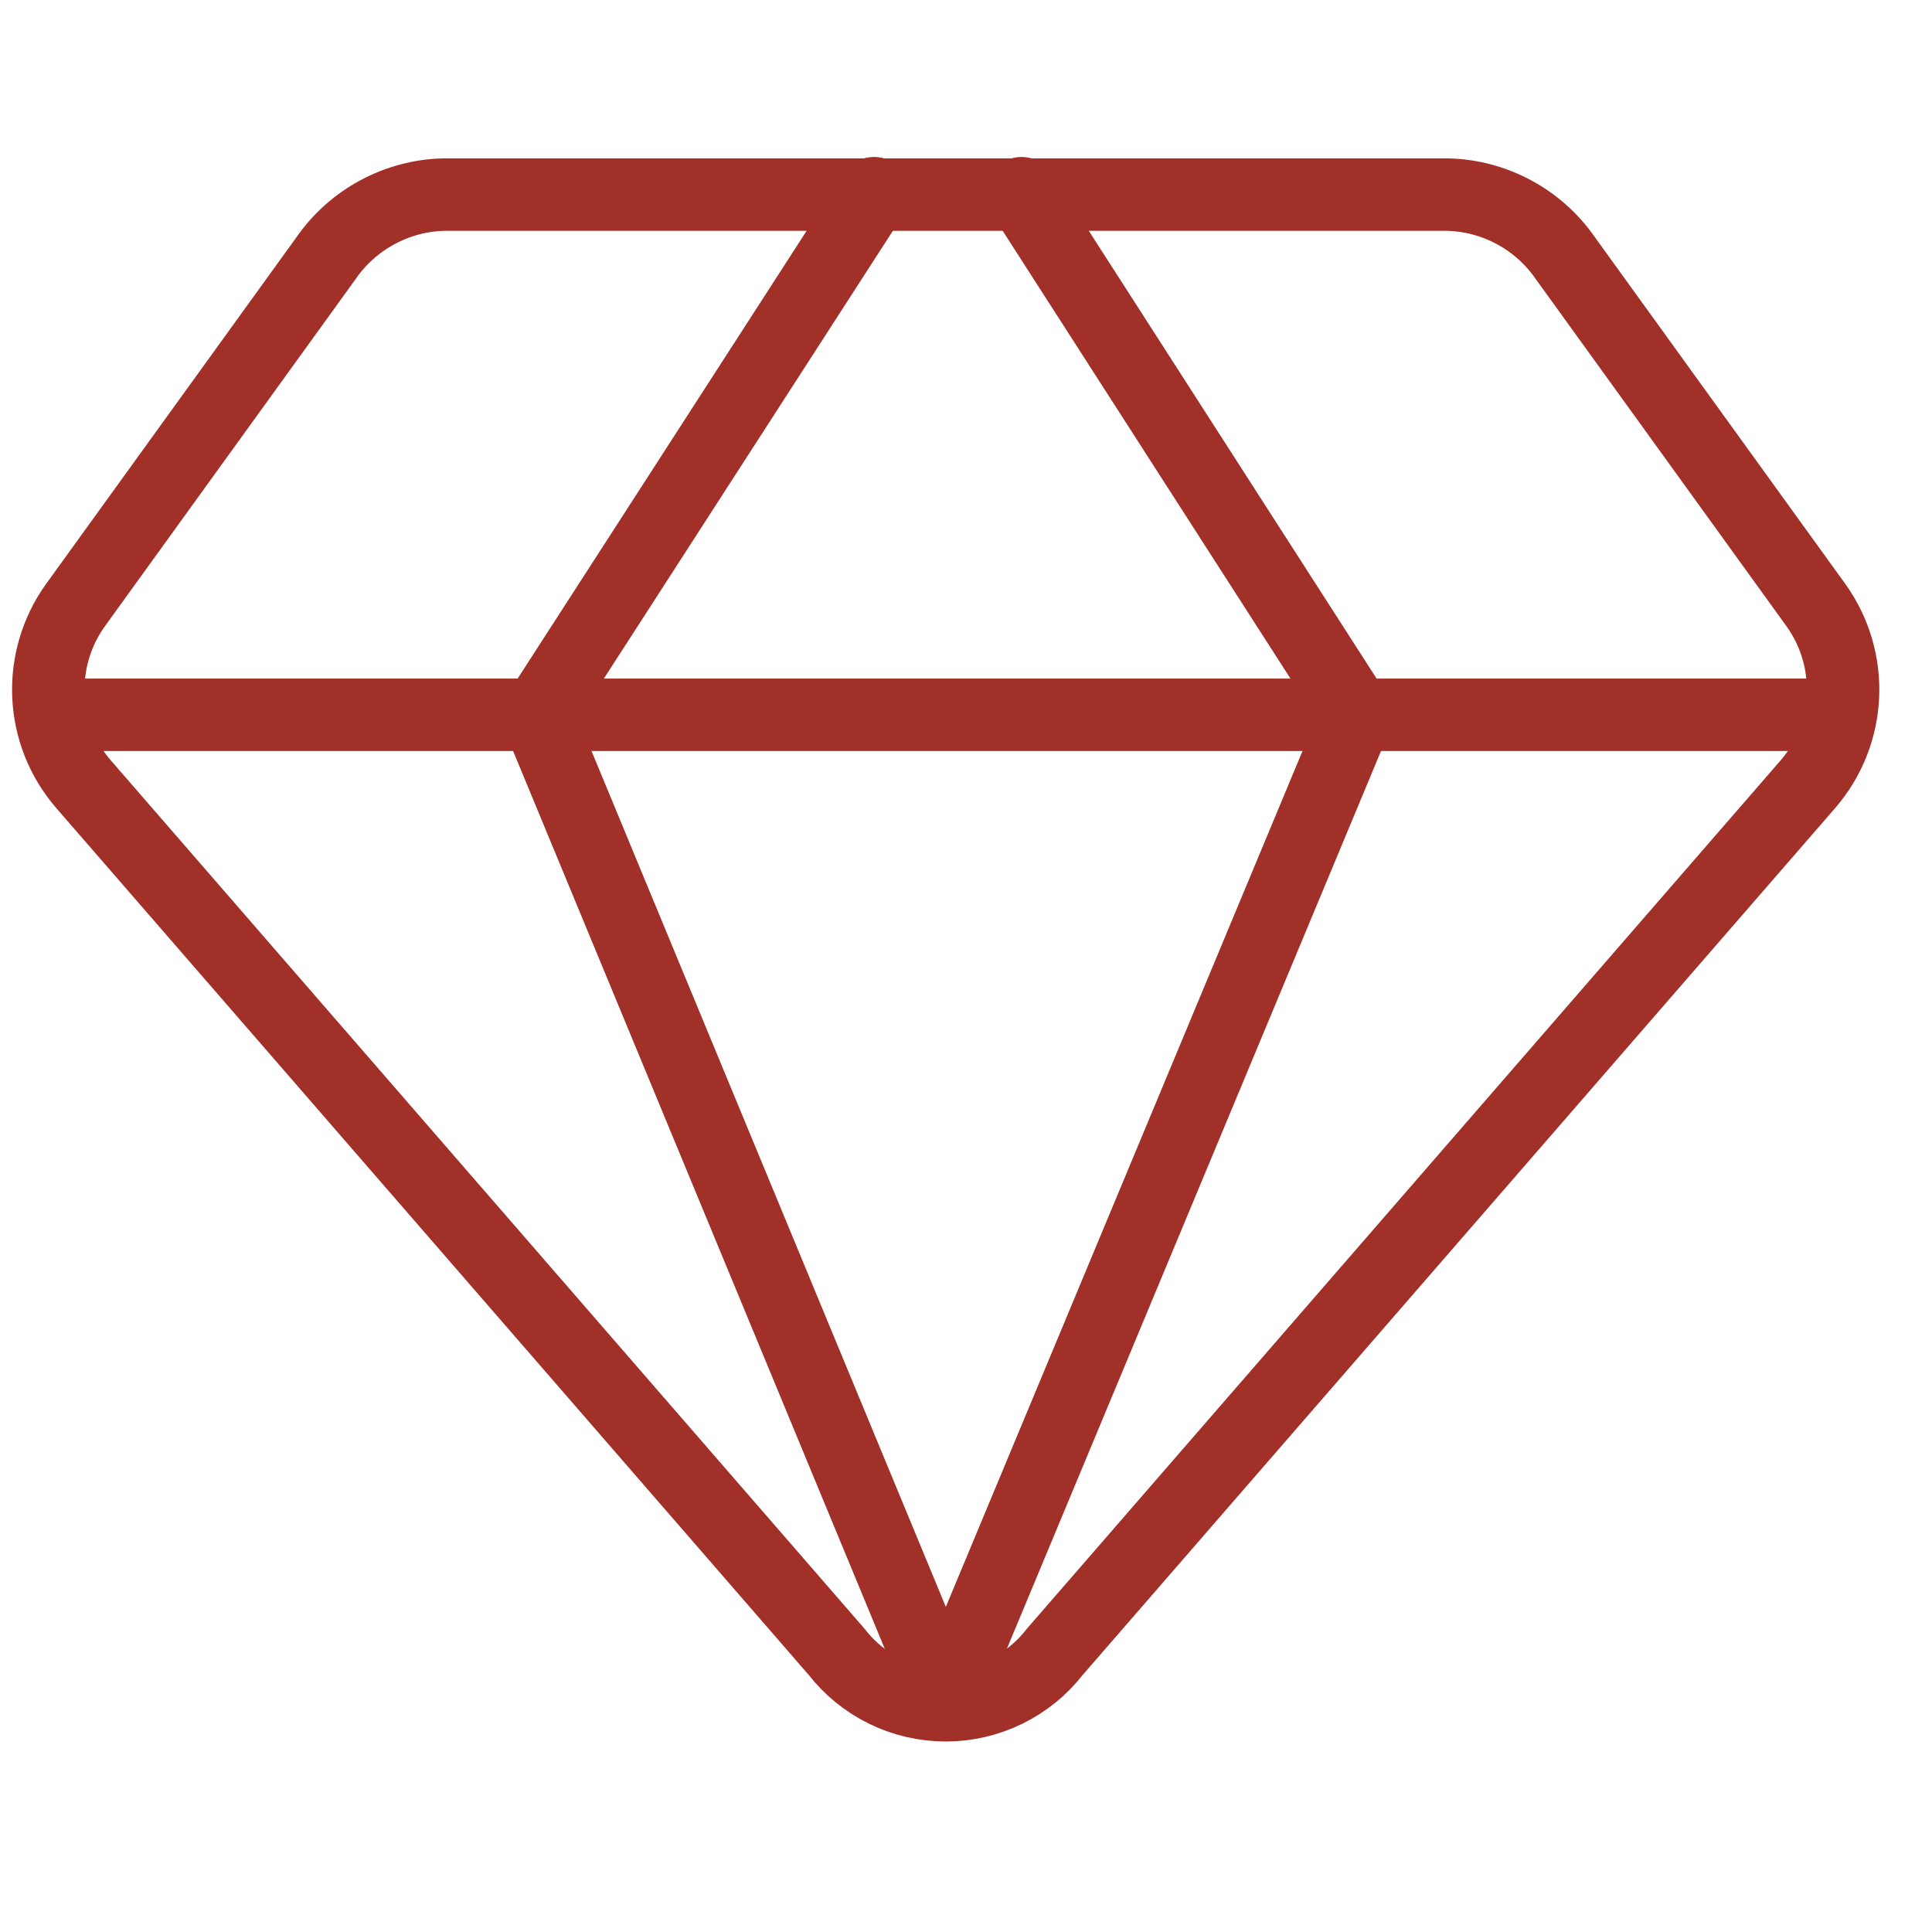
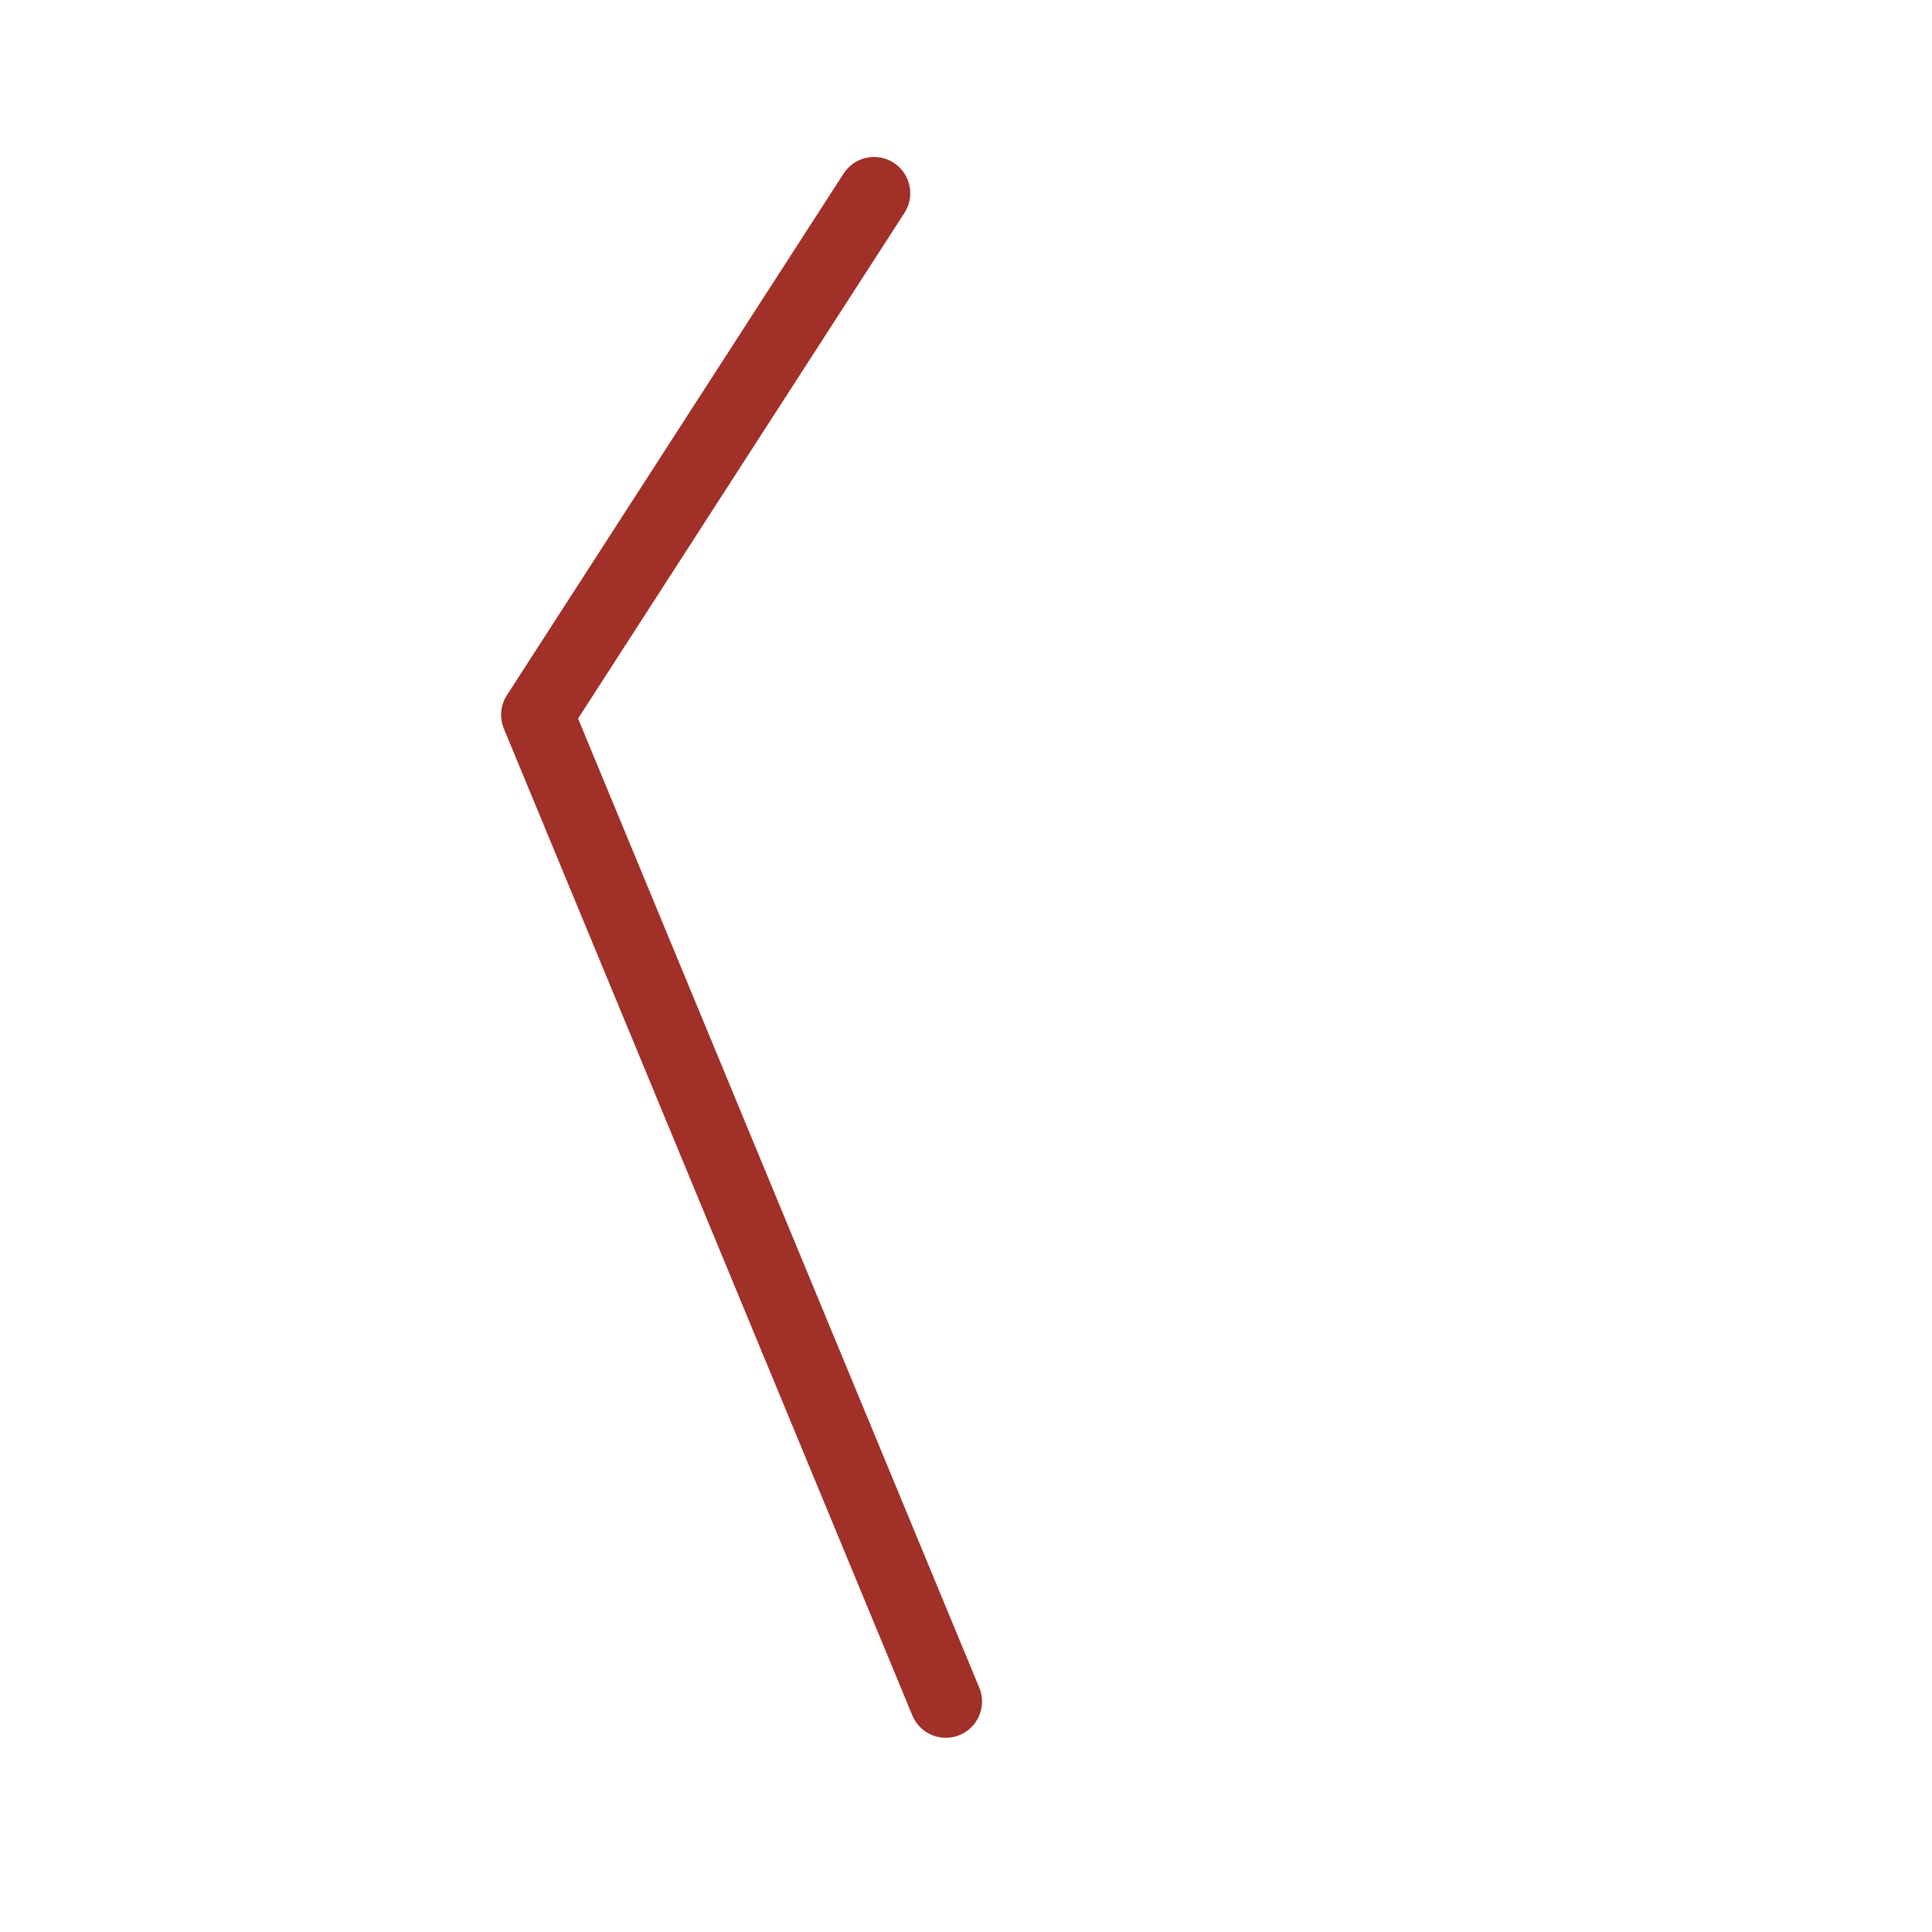
<svg xmlns="http://www.w3.org/2000/svg" width="40" height="40" viewBox="0 0 40 40" fill="none">
-   <path d="M29.98 4.029H9.18C8.7 4.042 8.23 4.168 7.809 4.397C7.387 4.625 7.024 4.949 6.751 5.344L1.551 12.544C1.165 13.089 0.972 13.748 1.003 14.416C1.034 15.084 1.287 15.722 1.723 16.229L17.323 34.201C17.59 34.545 17.932 34.823 18.323 35.015C18.714 35.206 19.144 35.306 19.58 35.306C20.015 35.306 20.445 35.206 20.836 35.015C21.228 34.823 21.57 34.545 21.837 34.201L37.437 16.229C37.872 15.722 38.125 15.084 38.156 14.416C38.187 13.748 37.994 13.089 37.608 12.544L32.408 5.344C32.135 4.949 31.773 4.625 31.351 4.397C30.929 4.168 30.459 4.042 29.98 4.029V4.029Z" stroke="#A03028" stroke-width="1.5" stroke-linecap="round" stroke-linejoin="round" />
  <path d="M18.096 4L11.125 14.8L19.582 35.229" stroke="#A03028" stroke-width="1.5" stroke-linecap="round" stroke-linejoin="round" />
-   <path d="M21.15 4L28.092 14.8L19.578 35.229" stroke="#A03028" stroke-width="1.5" stroke-linecap="round" stroke-linejoin="round" />
-   <path d="M1.062 14.799H38.091" stroke="#A03028" stroke-width="1.5" stroke-linecap="round" stroke-linejoin="round" />
</svg>